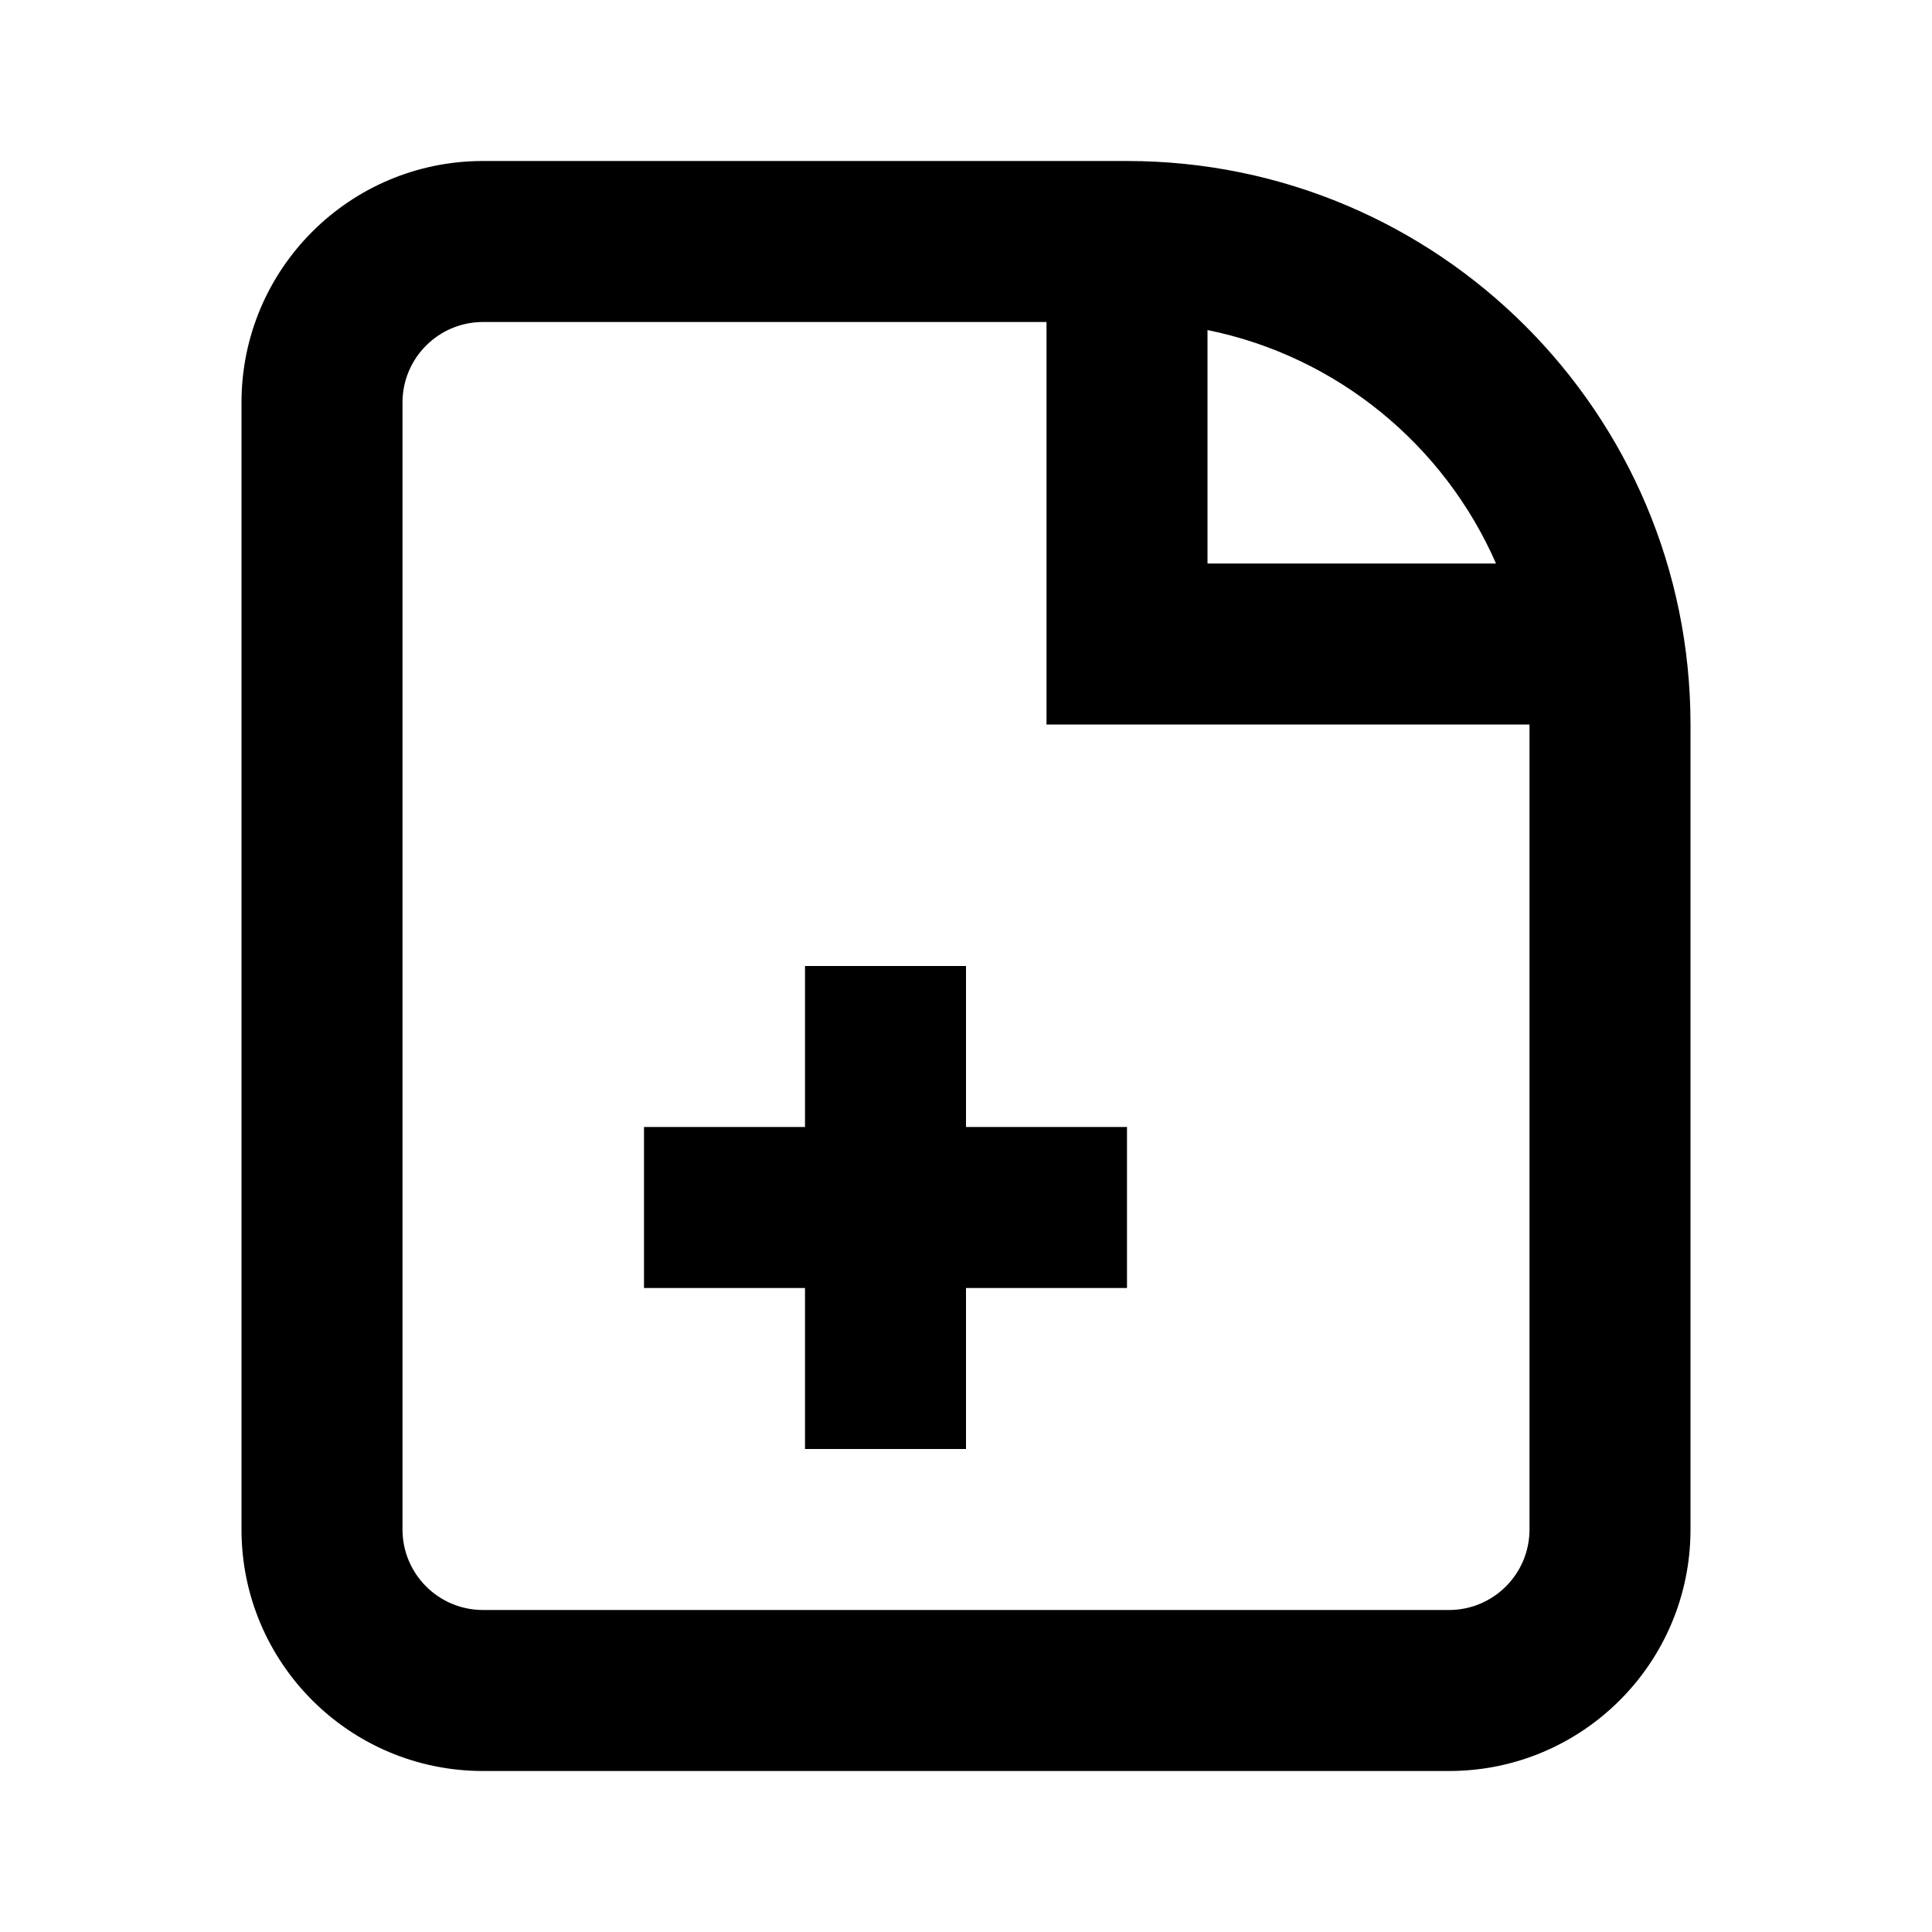
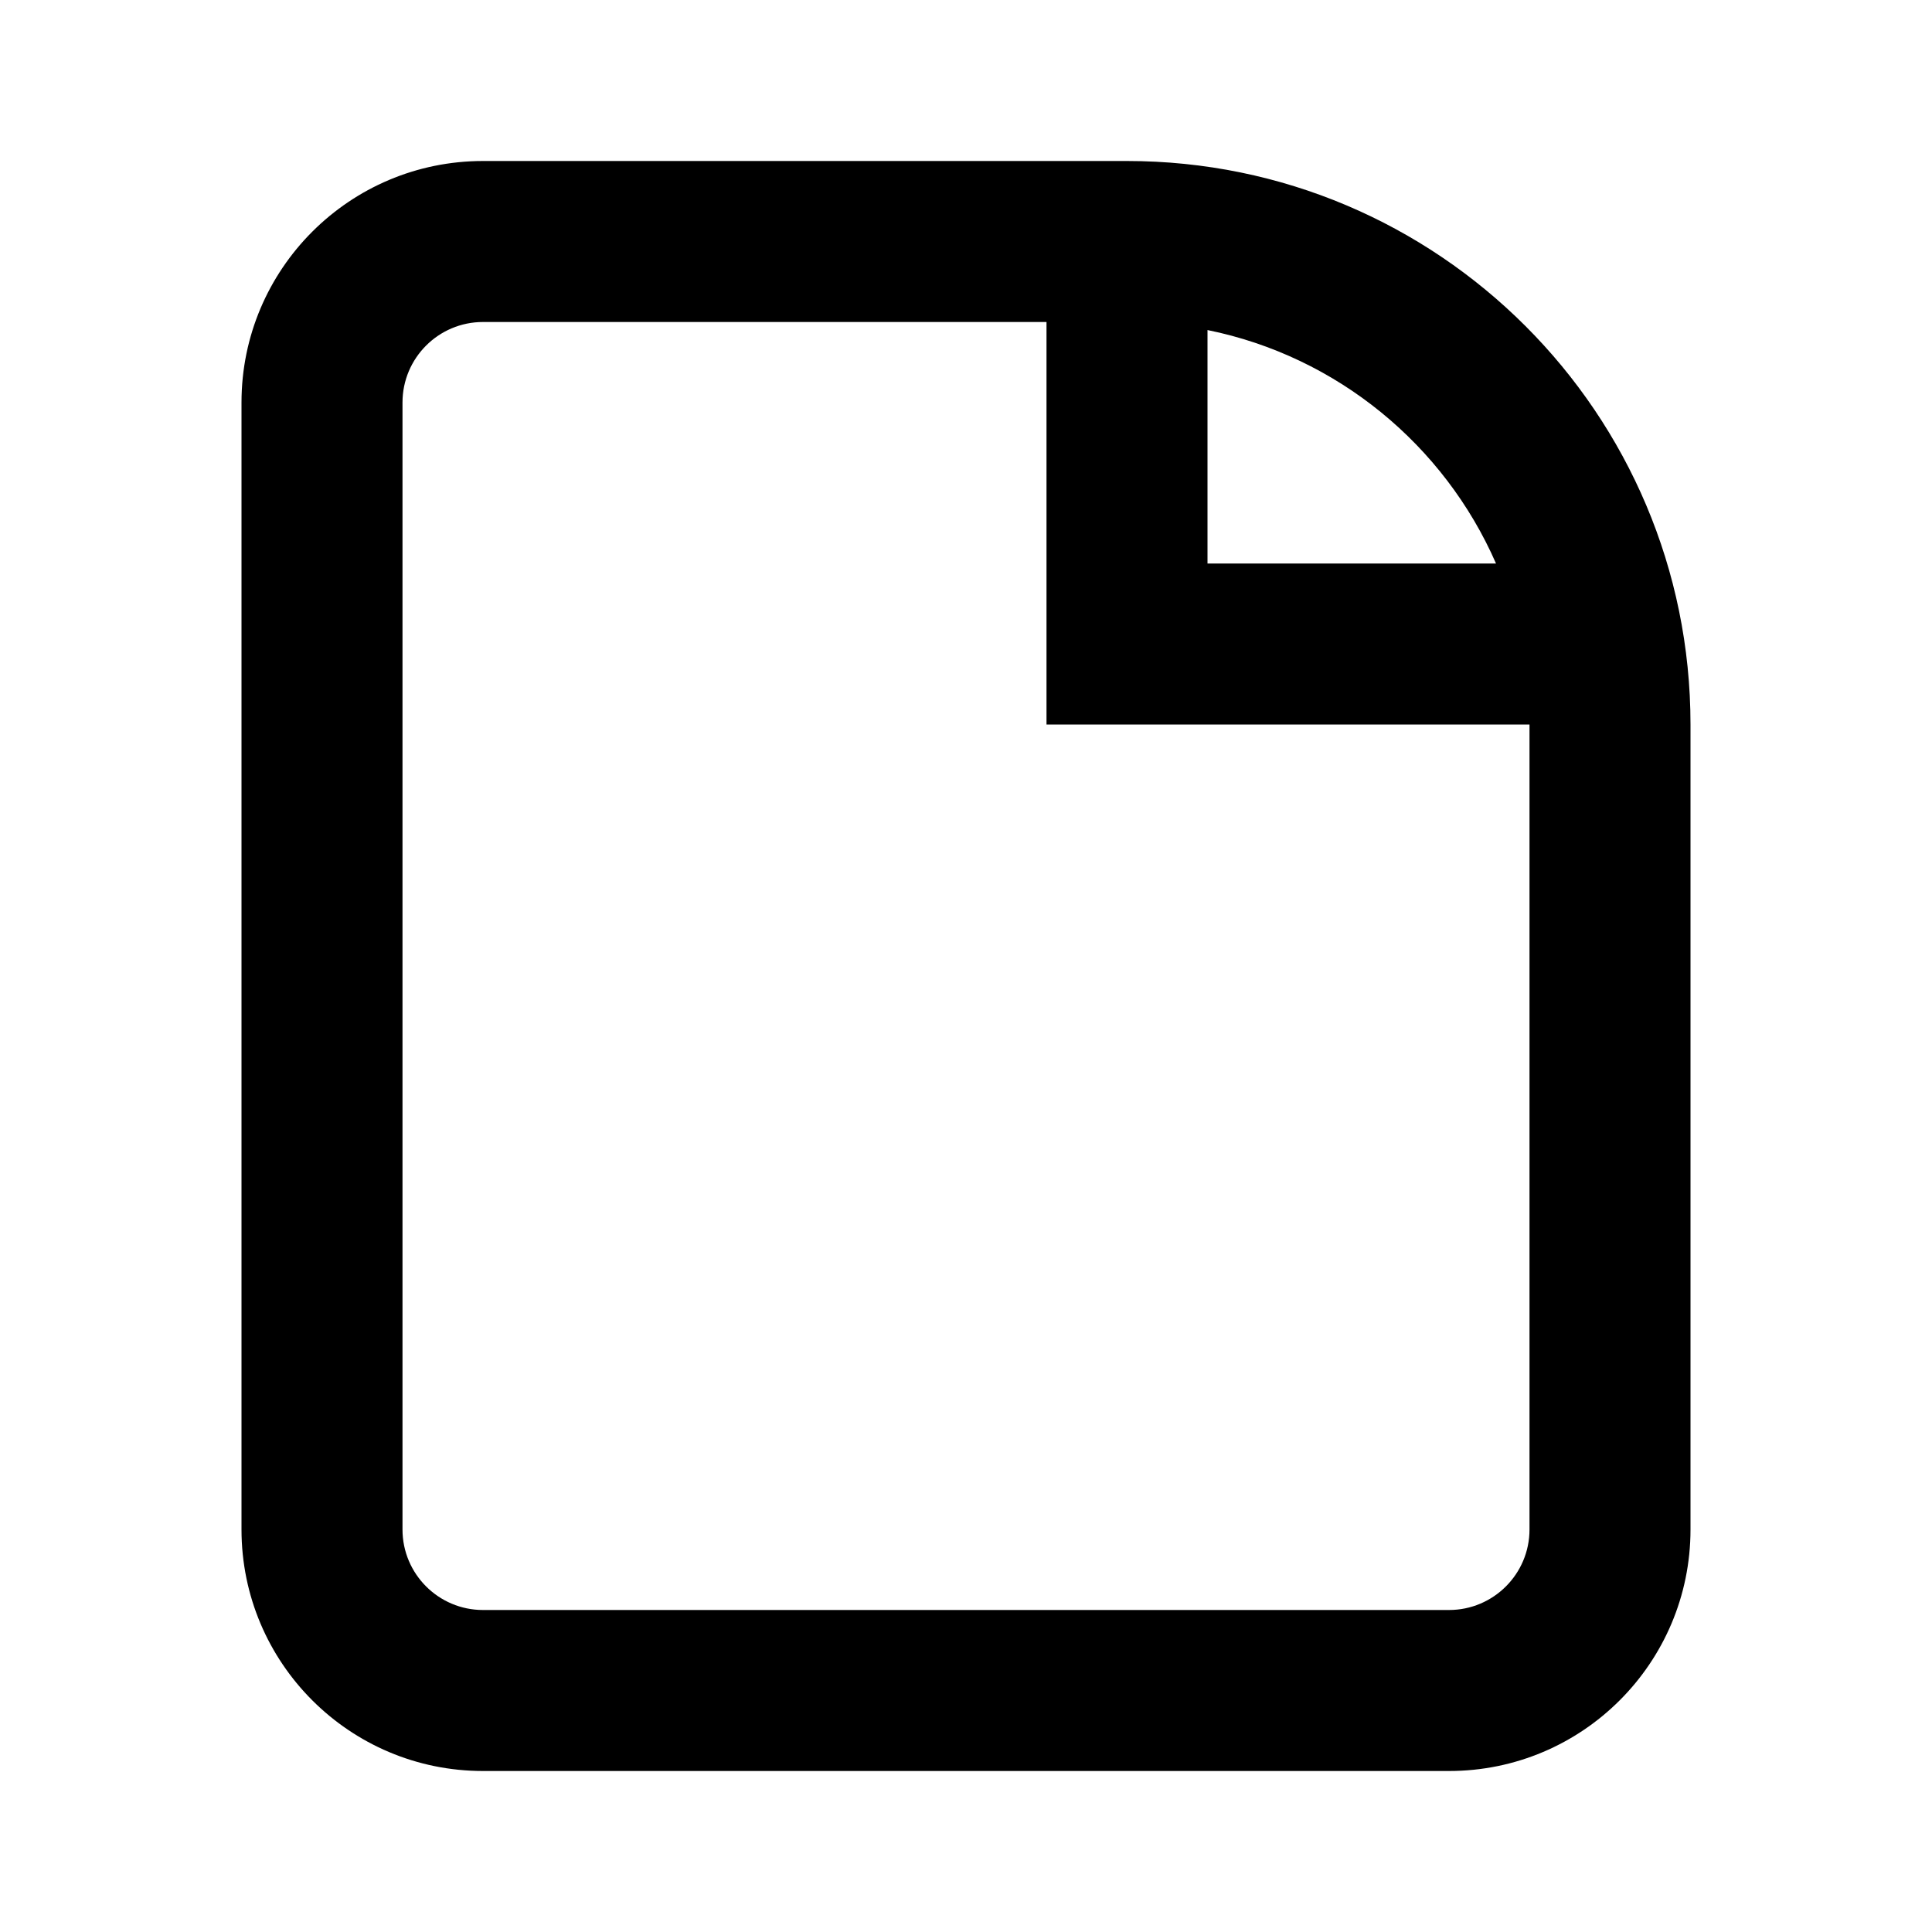
<svg xmlns="http://www.w3.org/2000/svg" width="24" height="24" viewBox="0 0 24 24" fill="none">
-   <path d="M10 18V16H8V14H10V12H12V14H14V16H12V18H10Z" fill="#000000" />
-   <path fill-rule="evenodd" clip-rule="evenodd" d="M6 2C4.343 2 3 3.343 3 5V19C3 20.657 4.343 22 6 22H18C19.657 22 21 20.657 21 19V9C21 5.134 17.866 2 14 2H6ZM6 4H13V9H19V19C19 19.552 18.552 20 18 20H6C5.448 20 5 19.552 5 19V5C5 4.448 5.448 4 6 4ZM15 4.1C16.611 4.427 17.941 5.529 18.584 7H15V4.1Z" fill="#000000" />
+   <path fill-rule="evenodd" clip-rule="evenodd" d="M6 2C4.343 2 3 3.343 3 5V19C3 20.657 4.343 22 6 22H18C19.657 22 21 20.657 21 19V9C21 5.134 17.866 2 14 2H6ZM6 4H13V9H19V19C19 19.552 18.552 20 18 20H6C5.448 20 5 19.552 5 19V5C5 4.448 5.448 4 6 4ZM15 4.1C16.611 4.427 17.941 5.529 18.584 7H15Z" fill="#000000" />
</svg>